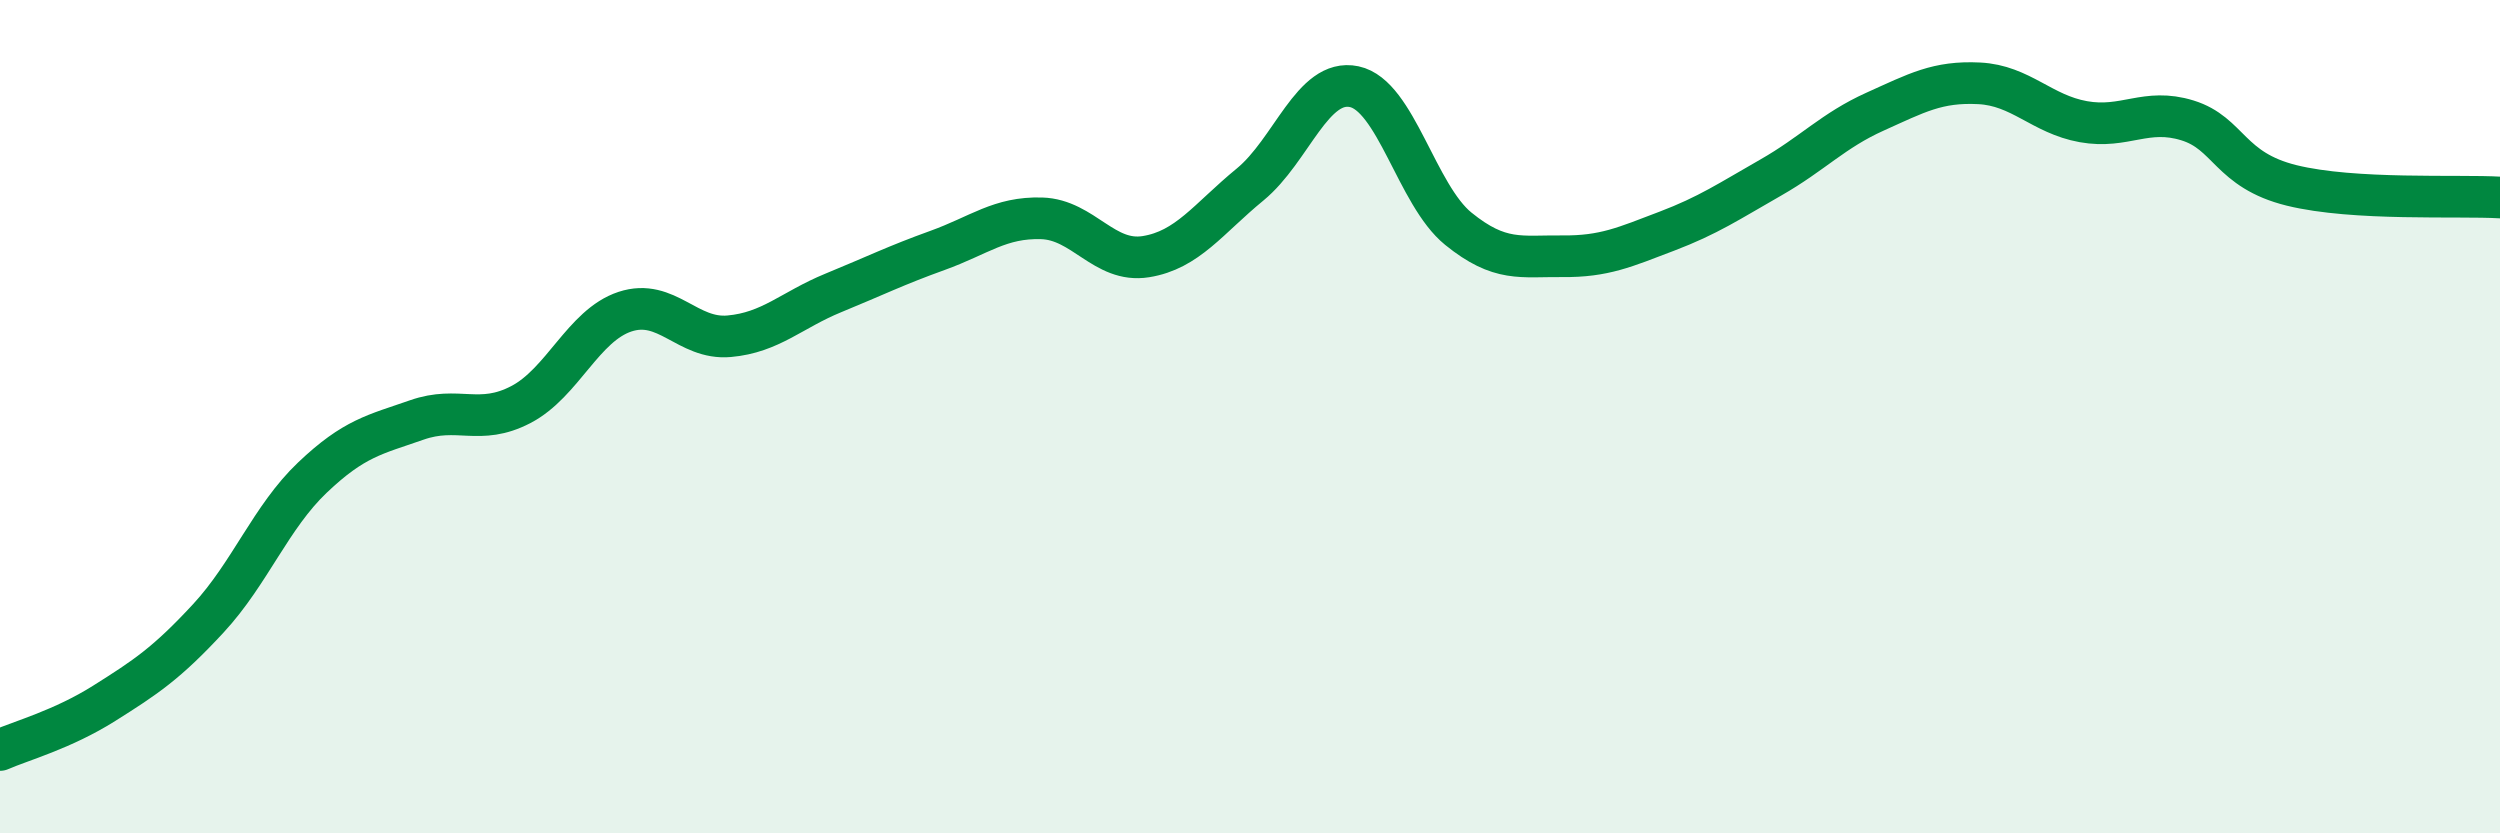
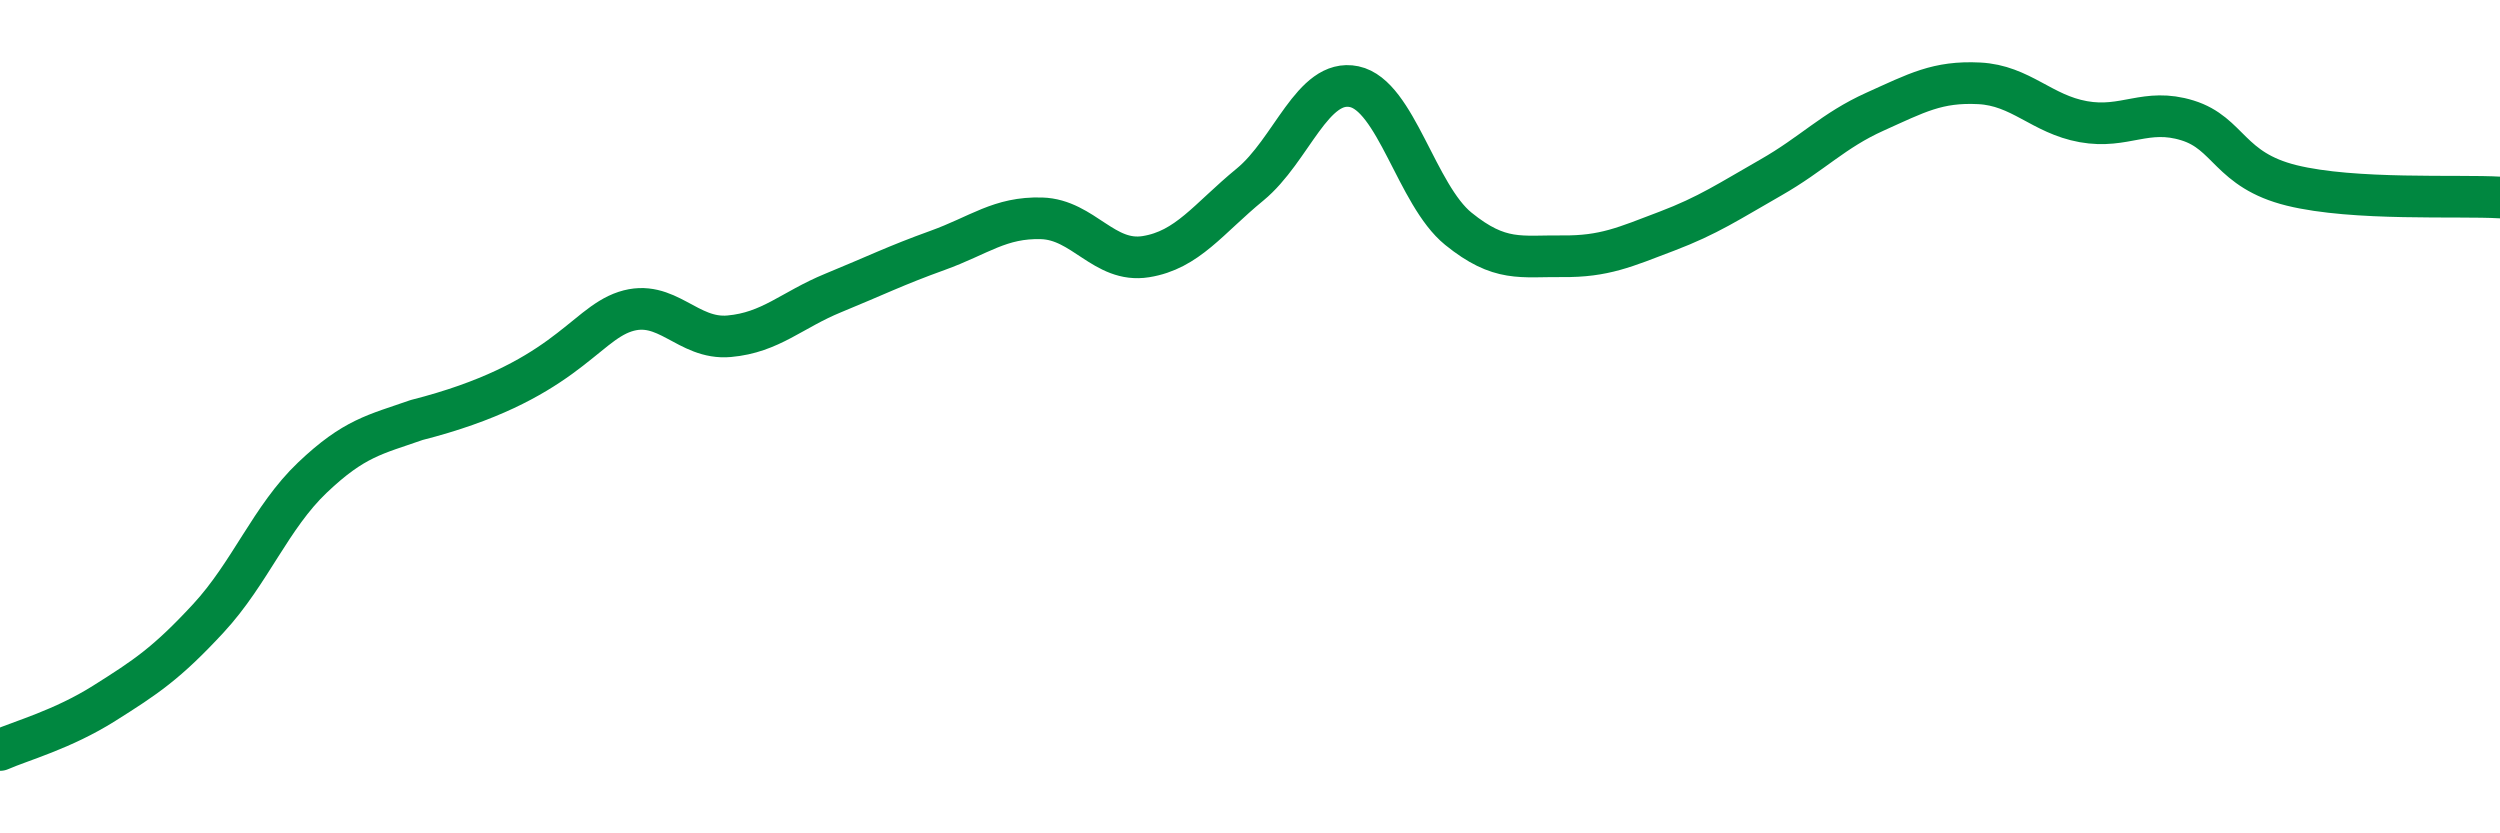
<svg xmlns="http://www.w3.org/2000/svg" width="60" height="20" viewBox="0 0 60 20">
-   <path d="M 0,18 C 0.5,17.78 1.5,17.51 2.5,16.88 C 3.5,16.25 4,15.92 5,14.84 C 6,13.76 6.5,12.41 7.5,11.46 C 8.5,10.51 9,10.43 10,10.08 C 11,9.73 11.5,10.23 12.5,9.71 C 13.5,9.19 14,7.81 15,7.48 C 16,7.15 16.5,8.16 17.5,8.07 C 18.5,7.98 19,7.44 20,7.03 C 21,6.62 21.5,6.37 22.5,6.01 C 23.5,5.65 24,5.21 25,5.24 C 26,5.27 26.5,6.32 27.5,6.16 C 28.5,6 29,5.25 30,4.43 C 31,3.61 31.5,1.87 32.5,2.08 C 33.5,2.29 34,4.68 35,5.49 C 36,6.3 36.5,6.14 37.5,6.15 C 38.5,6.16 39,5.93 40,5.55 C 41,5.17 41.5,4.83 42.5,4.26 C 43.5,3.69 44,3.13 45,2.68 C 46,2.23 46.5,1.95 47.5,2 C 48.5,2.05 49,2.74 50,2.92 C 51,3.1 51.5,2.58 52.5,2.89 C 53.5,3.2 53.5,4.08 55,4.45 C 56.5,4.82 59,4.68 60,4.74L60 20L0 20Z" fill="#008740" opacity="0.1" stroke-linecap="round" stroke-linejoin="round" />
-   <path d="M 0,18 C 0.5,17.78 1.5,17.51 2.5,16.88 C 3.5,16.25 4,15.92 5,14.84 C 6,13.76 6.5,12.41 7.5,11.46 C 8.5,10.51 9,10.43 10,10.08 C 11,9.73 11.5,10.23 12.5,9.71 C 13.5,9.19 14,7.81 15,7.48 C 16,7.15 16.5,8.16 17.5,8.07 C 18.5,7.98 19,7.44 20,7.03 C 21,6.62 21.5,6.37 22.5,6.01 C 23.5,5.65 24,5.21 25,5.24 C 26,5.27 26.5,6.32 27.5,6.16 C 28.5,6 29,5.25 30,4.43 C 31,3.61 31.5,1.87 32.5,2.08 C 33.5,2.29 34,4.68 35,5.49 C 36,6.3 36.5,6.14 37.5,6.15 C 38.5,6.16 39,5.93 40,5.55 C 41,5.17 41.5,4.83 42.5,4.26 C 43.5,3.69 44,3.13 45,2.68 C 46,2.23 46.5,1.95 47.5,2 C 48.5,2.05 49,2.74 50,2.92 C 51,3.1 51.5,2.58 52.5,2.89 C 53.5,3.2 53.5,4.08 55,4.45 C 56.5,4.82 59,4.68 60,4.74" stroke="#008740" stroke-width="1" fill="none" stroke-linecap="round" stroke-linejoin="round" />
+   <path d="M 0,18 C 0.5,17.78 1.5,17.51 2.5,16.88 C 3.5,16.25 4,15.92 5,14.84 C 6,13.76 6.5,12.41 7.5,11.46 C 8.5,10.51 9,10.43 10,10.08 C 13.5,9.19 14,7.81 15,7.48 C 16,7.15 16.5,8.16 17.5,8.07 C 18.5,7.98 19,7.44 20,7.03 C 21,6.62 21.5,6.37 22.5,6.01 C 23.5,5.65 24,5.21 25,5.24 C 26,5.27 26.5,6.32 27.5,6.16 C 28.5,6 29,5.25 30,4.43 C 31,3.61 31.5,1.87 32.5,2.08 C 33.5,2.29 34,4.68 35,5.49 C 36,6.3 36.5,6.14 37.5,6.15 C 38.5,6.16 39,5.93 40,5.55 C 41,5.17 41.5,4.83 42.5,4.26 C 43.5,3.69 44,3.13 45,2.68 C 46,2.23 46.5,1.95 47.5,2 C 48.5,2.05 49,2.74 50,2.92 C 51,3.1 51.5,2.58 52.5,2.89 C 53.5,3.2 53.5,4.08 55,4.45 C 56.5,4.82 59,4.68 60,4.74" stroke="#008740" stroke-width="1" fill="none" stroke-linecap="round" stroke-linejoin="round" />
</svg>